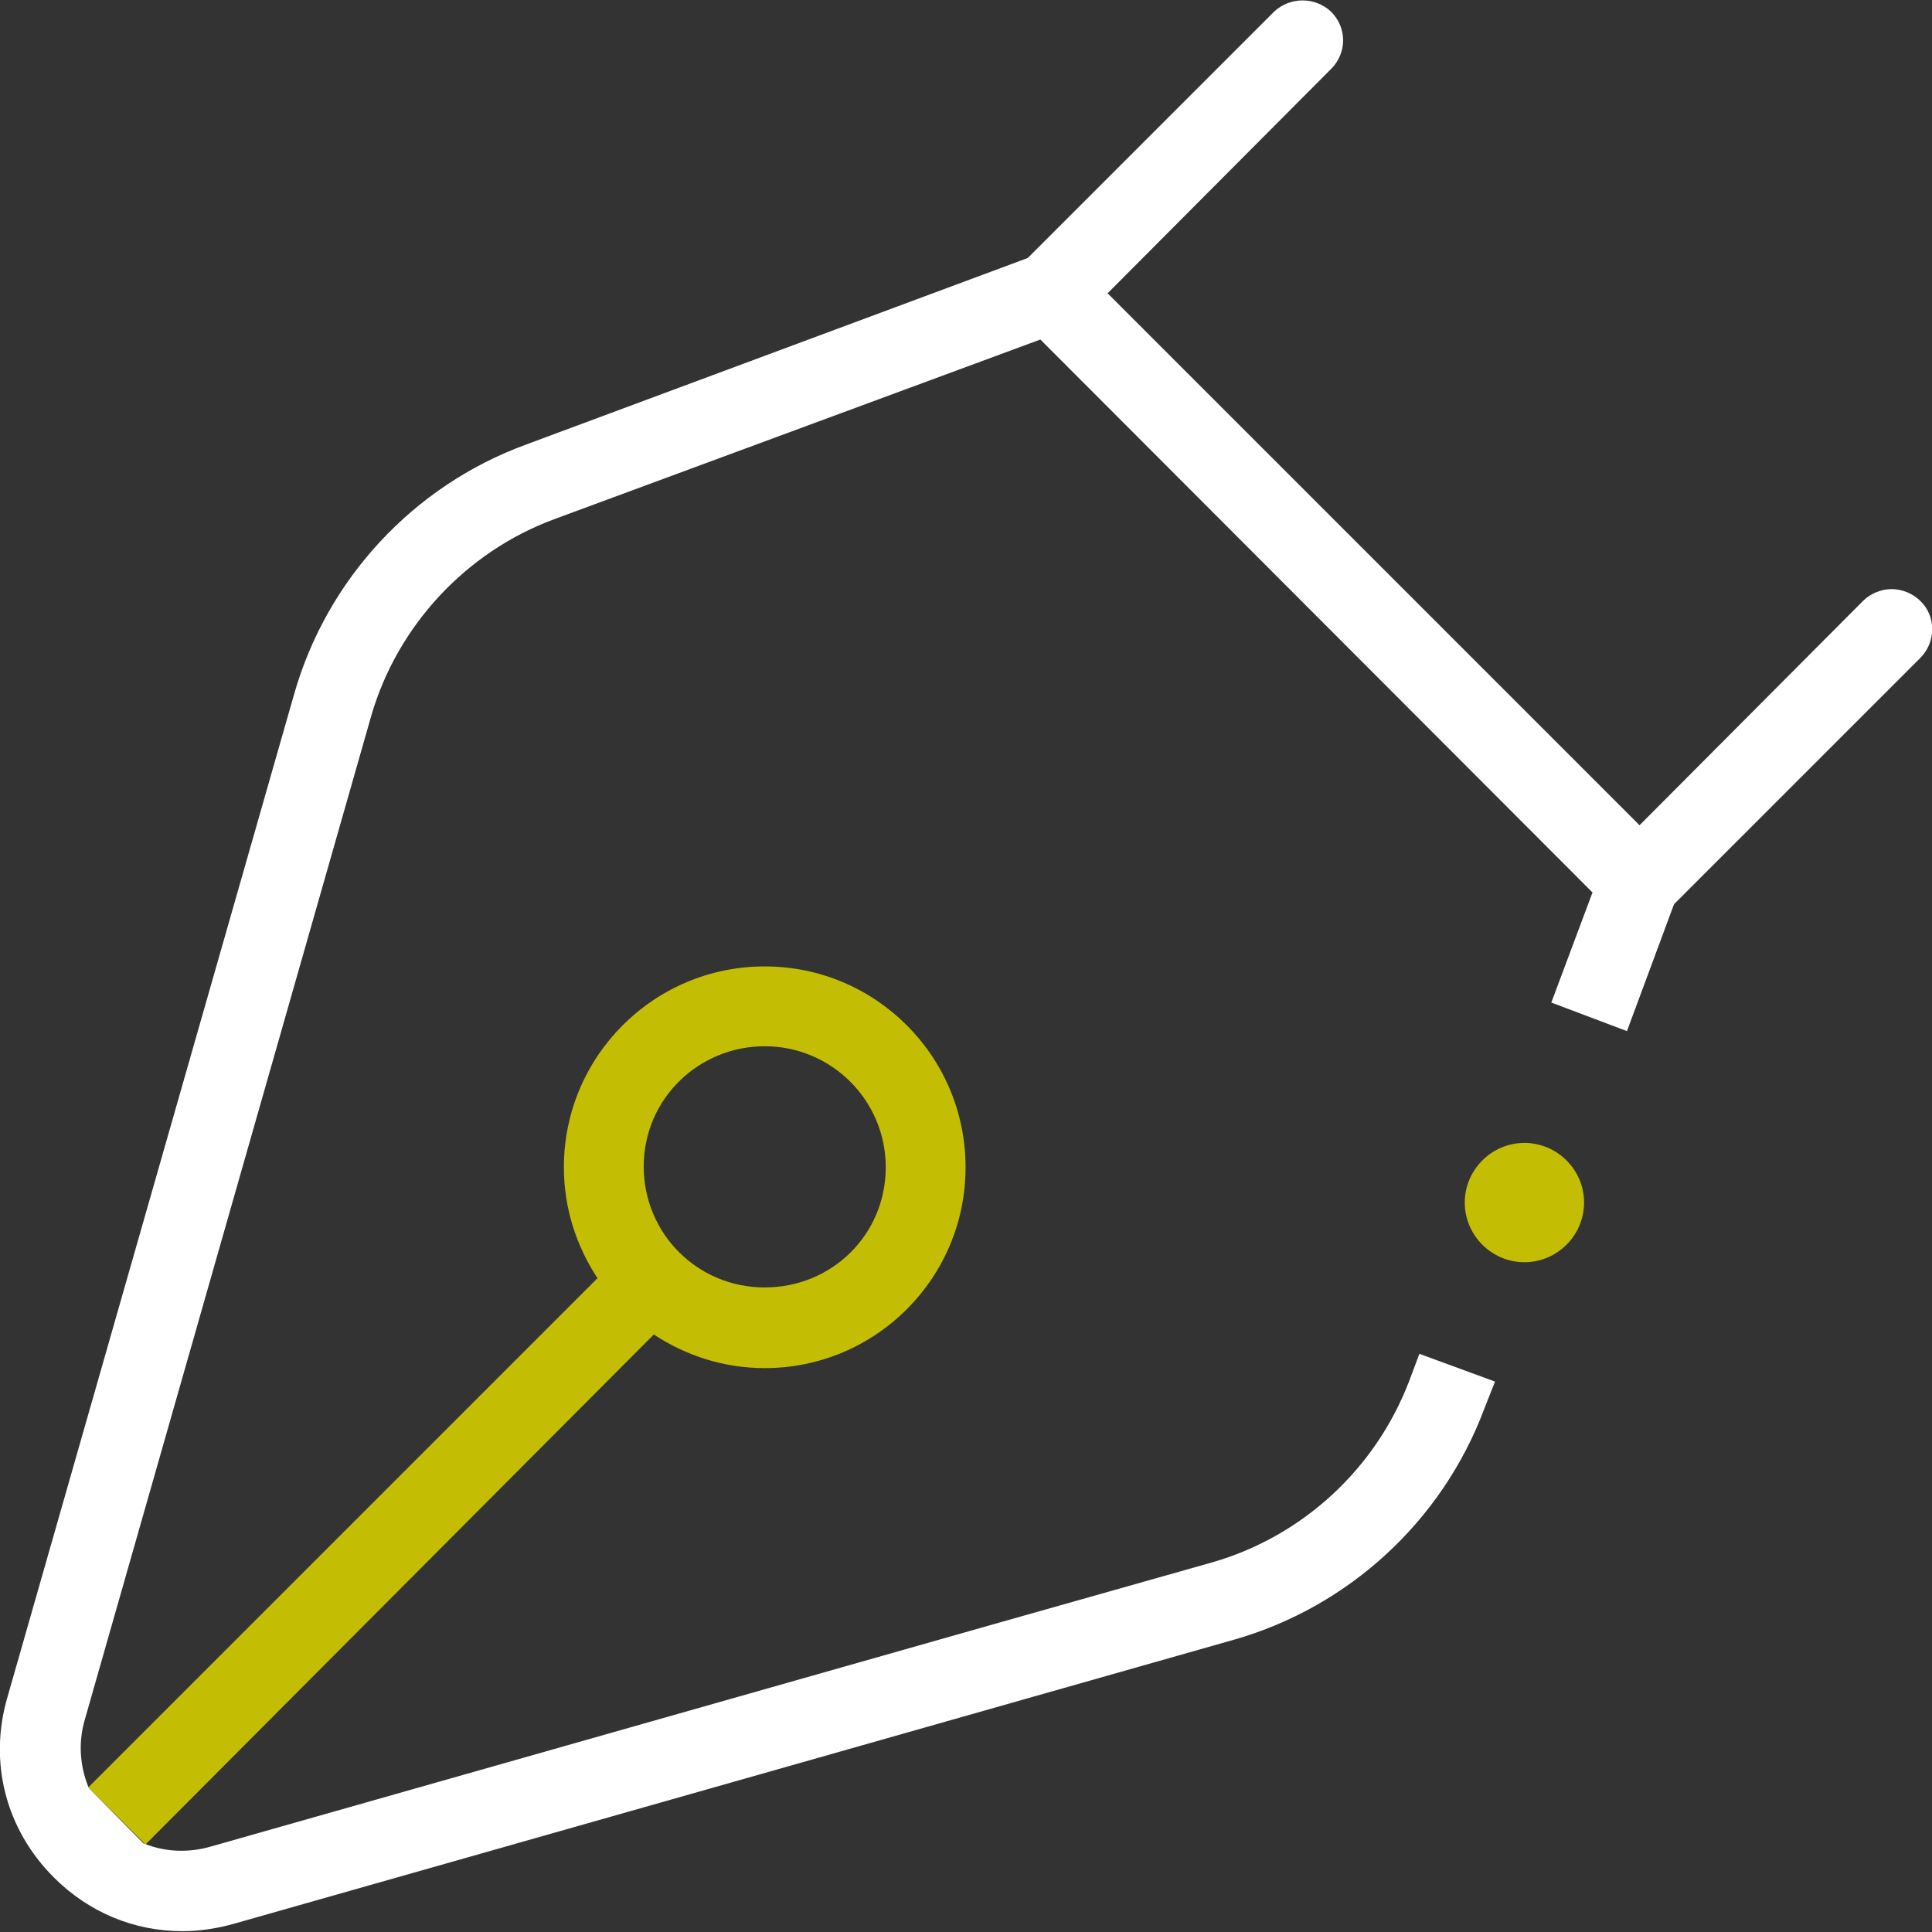
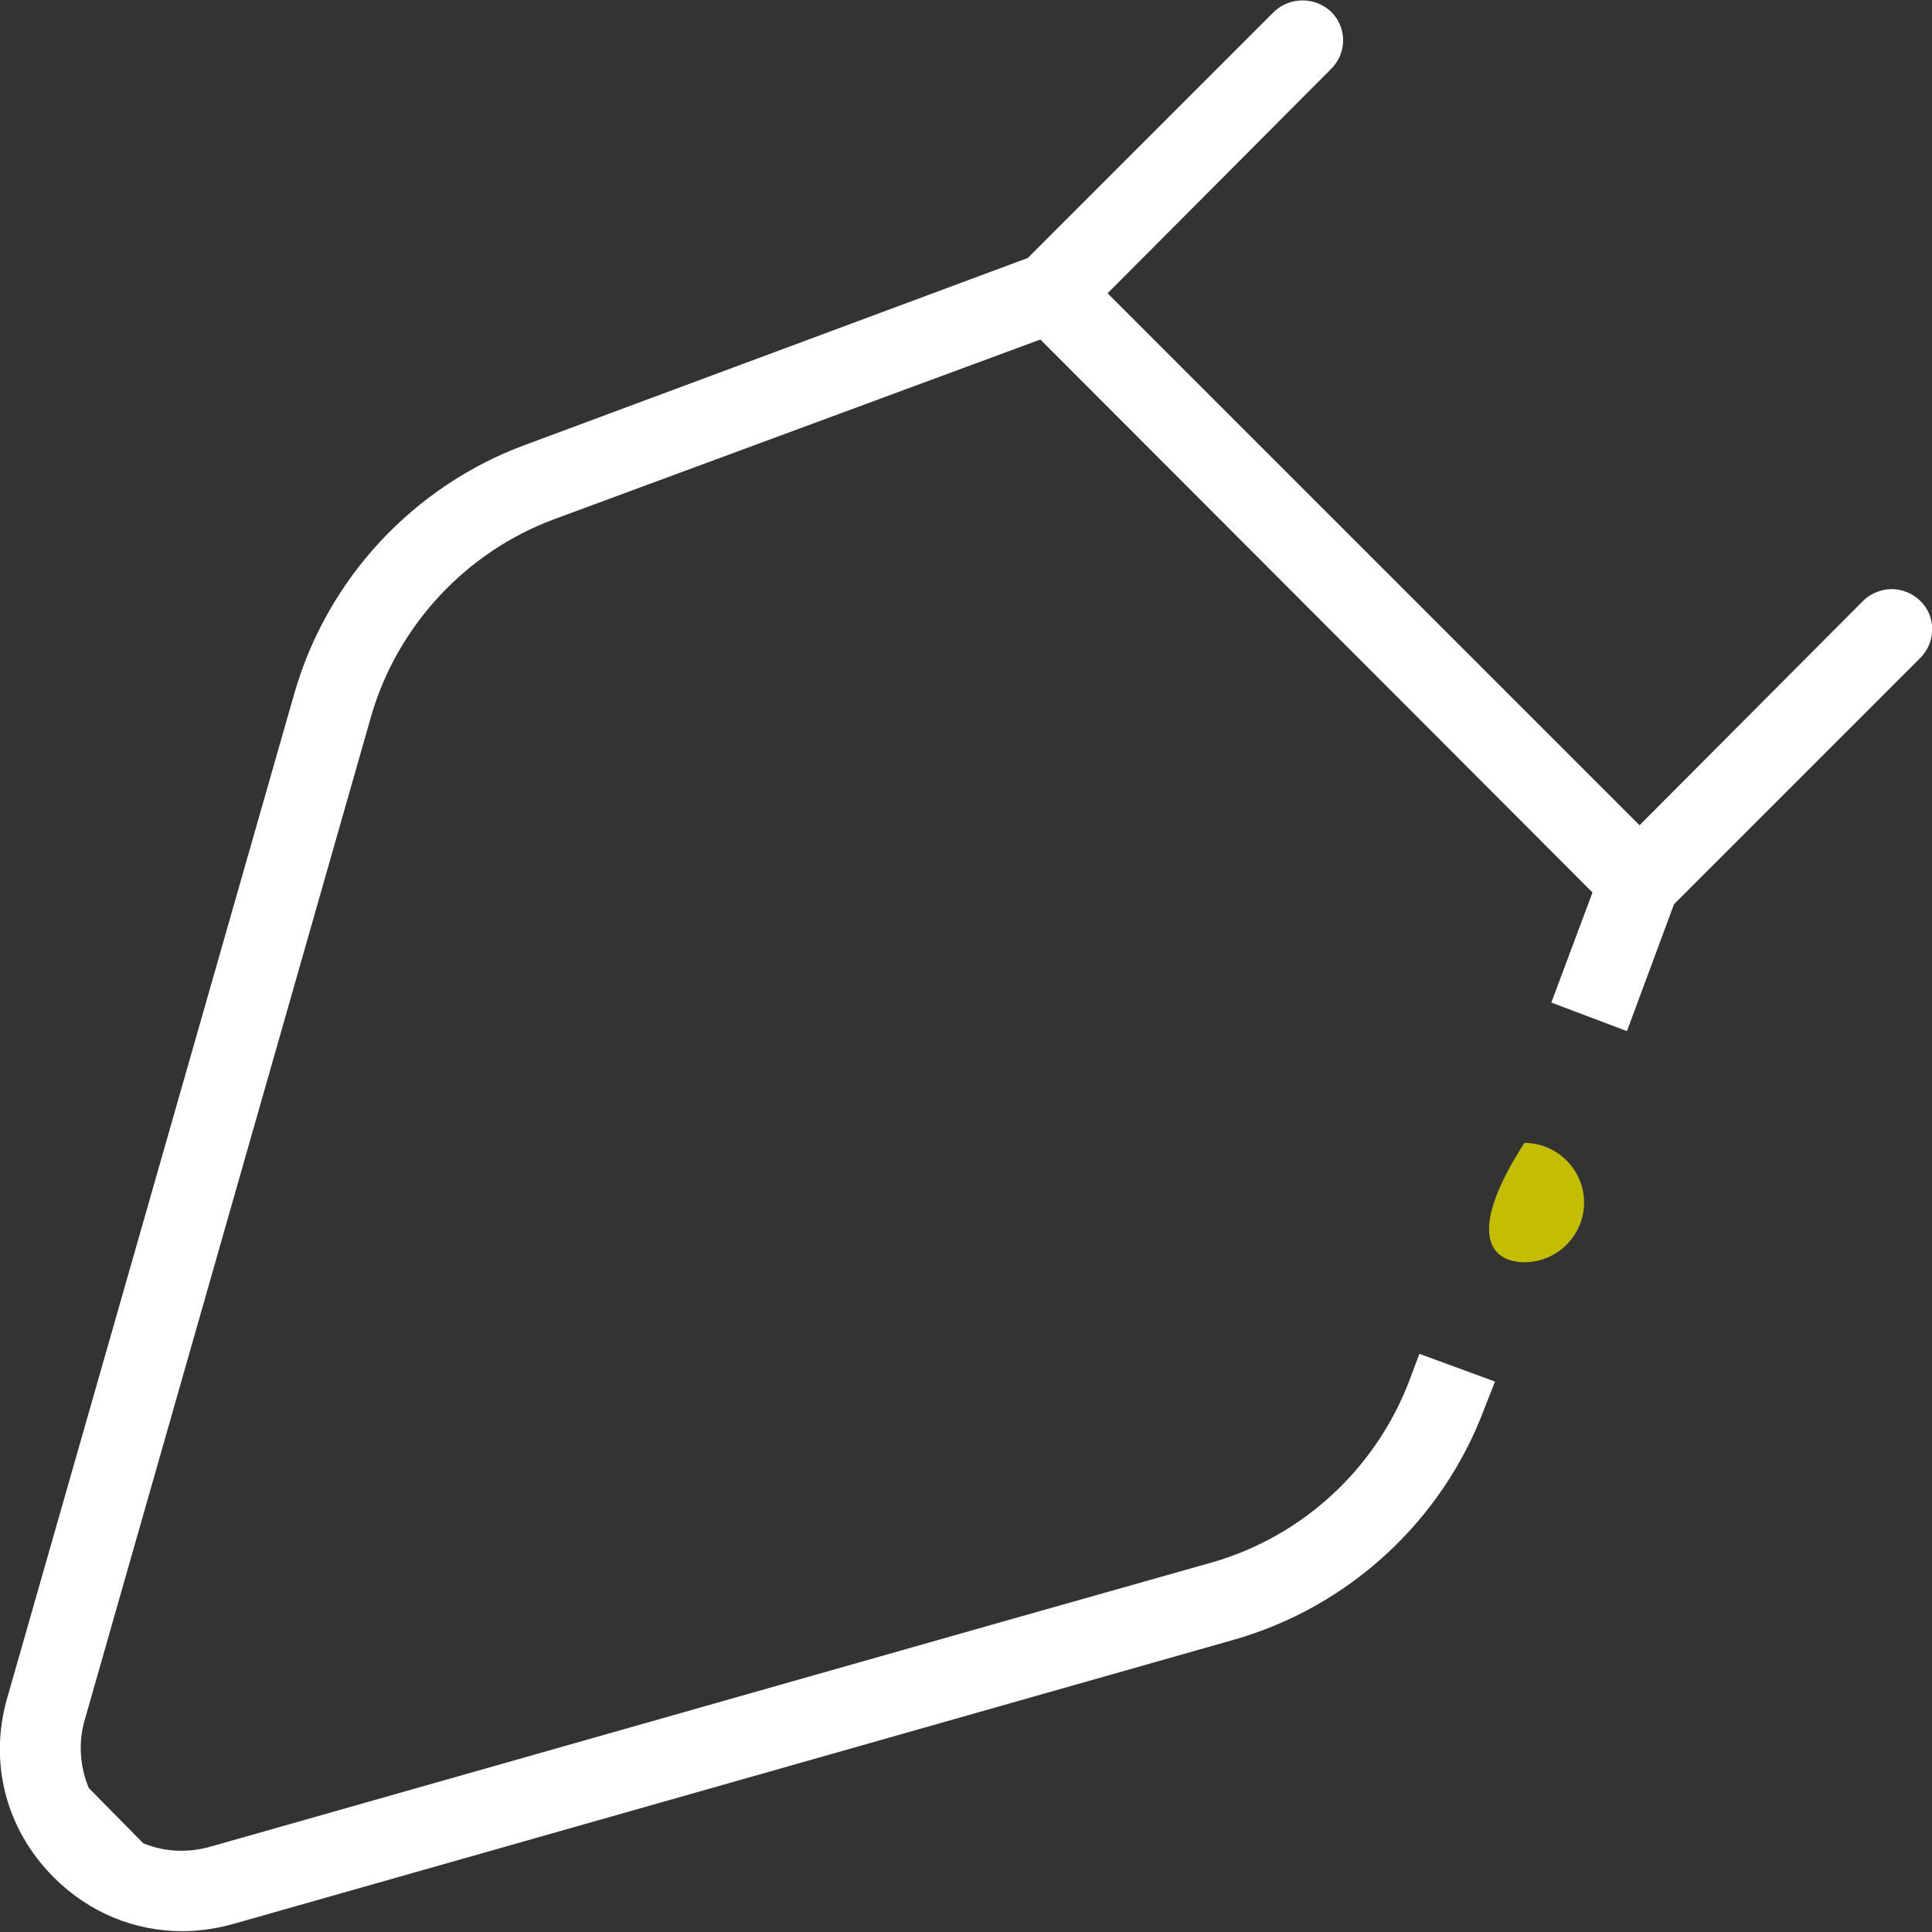
<svg xmlns="http://www.w3.org/2000/svg" x="0px" y="0px" viewBox="0 0 22.99 22.99" style="enable-background:new 0 0 22.99 22.99;" xml:space="preserve">
  <rect x="0" y="0" width="22.99" height="22.99" fill="#333333" stroke="none" />
  <style type="text/css">	.st0{fill:#C3BD04;}	.st1{fill:#FFFFFF;}	.st2{fill:none;}	.st3{fill:none;stroke:#C3BD04;stroke-width:1.3;stroke-miterlimit:10;}	.st4{fill:#020203;}	.st5{fill:#FFFFFF;stroke:#000000;stroke-width:0.476;stroke-miterlimit:10;}	.st6{fill:#FFFFFF;stroke:#000000;stroke-width:0.476;stroke-linecap:round;stroke-linejoin:round;stroke-miterlimit:10;}	.st7{fill:none;stroke:#C3BD04;stroke-miterlimit:10;}</style>
  <g id="Warstwa_1" />
  <g id="ikonki_gotowe">
    <g>
-       <path class="st0" d="M18.14,15.02c0.39,0,0.71-0.32,0.71-0.71c0-0.39-0.32-0.71-0.71-0.71c-0.39,0-0.71,0.32-0.71,0.71   C17.43,14.7,17.75,15.02,18.14,15.02z" />
+       <path class="st0" d="M18.14,15.02c0.39,0,0.71-0.32,0.71-0.71c0-0.39-0.32-0.71-0.71-0.71C17.43,14.7,17.75,15.02,18.14,15.02z" />
      <g>
        <path class="st2" d="M9.1,15.32c0.79,0,1.44-0.64,1.44-1.44S9.9,12.45,9.1,12.45s-1.44,0.64-1.44,1.44S8.31,15.32,9.1,15.32z" />
-         <path class="st0" d="M7.78,15.88c0.38,0.25,0.83,0.4,1.32,0.4c1.32,0,2.39-1.07,2.39-2.39s-1.07-2.39-2.39-2.39    c-1.32,0-2.39,1.07-2.39,2.39c0,0.49,0.15,0.94,0.4,1.32l-6.06,6.06l0.68,0.68L7.78,15.88z M9.1,12.45    c0.79,0,1.44,0.64,1.44,1.44S9.9,15.32,9.1,15.32s-1.44-0.64-1.44-1.44S8.31,12.45,9.1,12.45z" />
        <path class="st1" d="M22.85,7.83l-2.93,2.93l-0.56,1.51l-0.9-0.34l0.49-1.31l-6.57-6.58L6.59,6.18C5.54,6.57,4.73,7.45,4.42,8.51    L1.01,20.46c-0.08,0.27-0.06,0.55,0.04,0.8c0,0,0.21,0.58,0.67,0.68c0.25,0.1,0.53,0.11,0.8,0.03l9.4-2.67l2.51-0.71    c1.07-0.31,1.94-1.11,2.34-2.16l0.12-0.32l0.9,0.33l-0.13,0.33c-0.5,1.33-1.61,2.35-2.97,2.74l-2.5,0.71l-9.4,2.67    c-0.21,0.06-0.42,0.09-0.62,0.09c-0.57,0-1.11-0.22-1.53-0.64c-0.57-0.57-0.78-1.37-0.55-2.15L3.5,8.26    c0.39-1.37,1.42-2.48,2.76-2.97l5.97-2.22l2.93-2.93c0.19-0.18,0.49-0.18,0.68,0c0.19,0.19,0.19,0.49,0,0.68l-2.66,2.67    l6.33,6.33l2.66-2.67c0.09-0.09,0.22-0.14,0.34-0.14c0.12,0,0.25,0.05,0.34,0.14C23.04,7.33,23.04,7.64,22.85,7.83z" />
        <path class="st1" d="M1.72,21.95c-0.46-0.1-0.67-0.68-0.67-0.68L1.72,21.95z" />
      </g>
    </g>
  </g>
</svg>